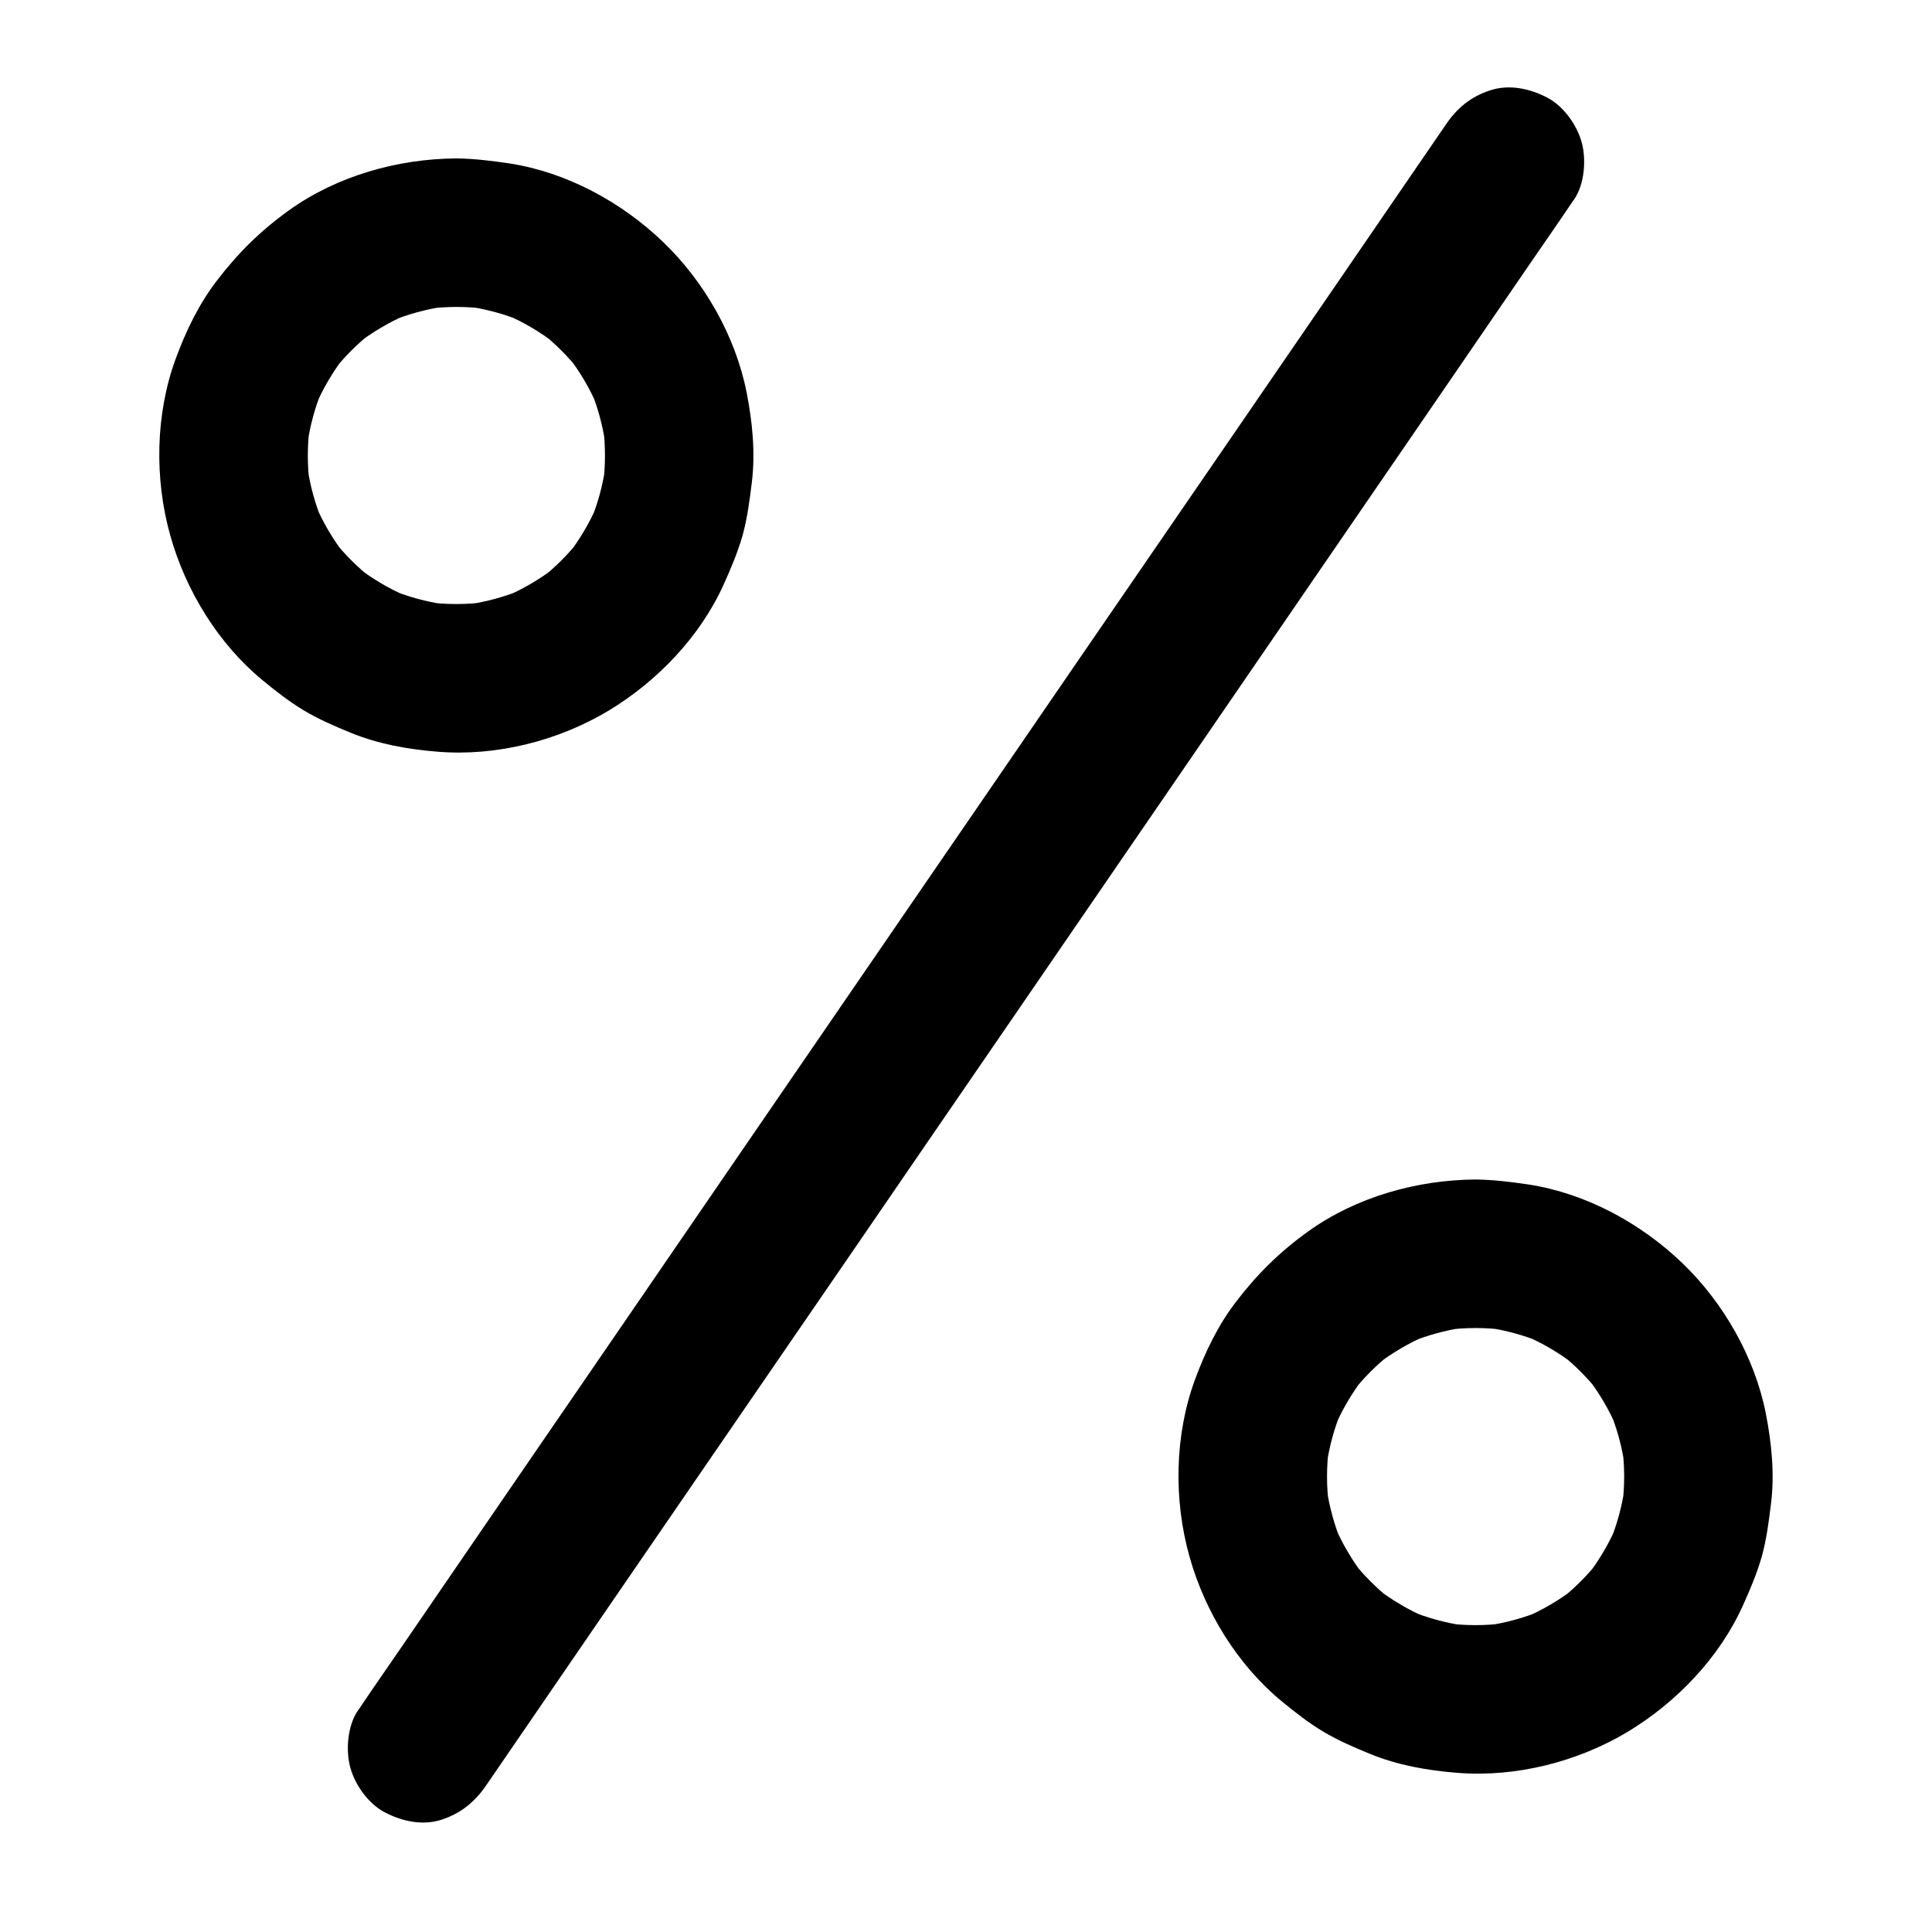
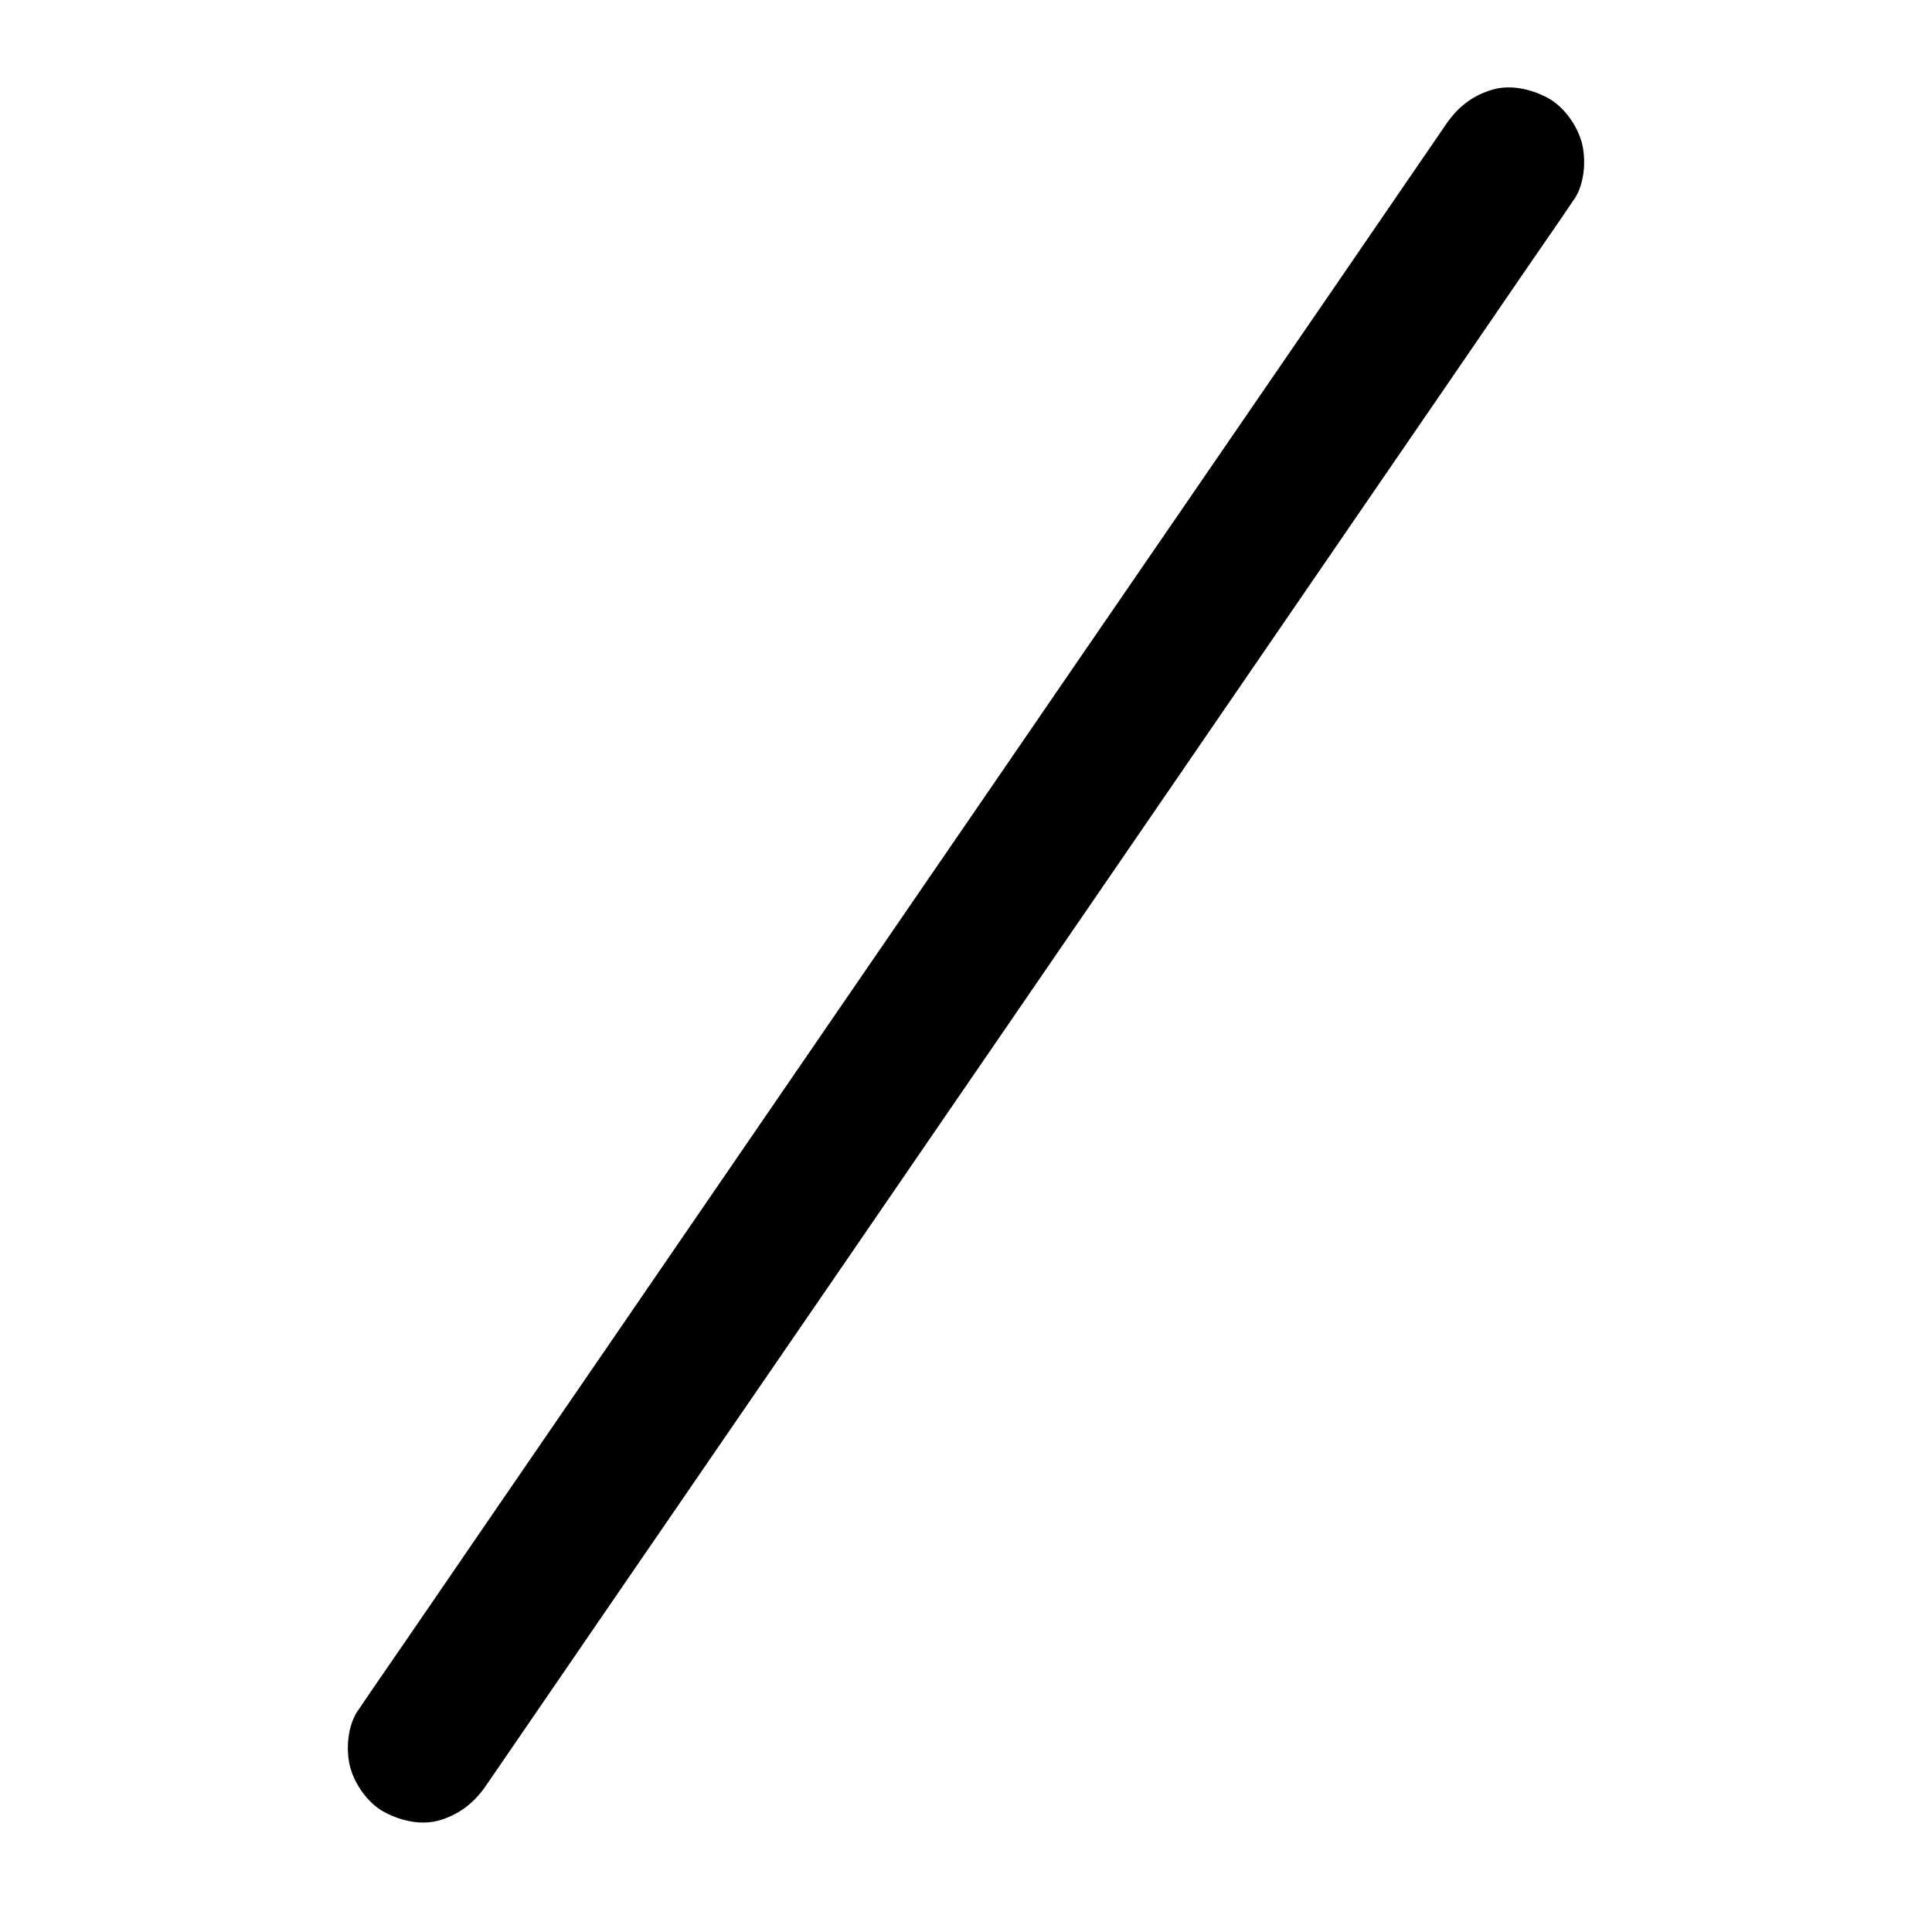
<svg xmlns="http://www.w3.org/2000/svg" fill="#000000" width="800px" height="800px" version="1.1" viewBox="144 144 512 512">
  <g>
    <path d="m272.82 617.17c2.559-3.738 5.164-7.527 7.723-11.266 6.988-10.234 14.023-20.418 21.008-30.652 10.332-15.055 20.664-30.109 30.996-45.164 12.645-18.402 25.289-36.852 37.934-55.25 13.777-20.121 27.602-40.246 41.379-60.32 13.973-20.367 27.945-40.738 41.918-61.105 13.039-18.992 26.027-37.984 39.066-56.973 10.973-15.988 21.941-31.98 32.914-47.969 7.871-11.512 15.793-23.027 23.664-34.539 3.738-5.461 7.578-10.922 11.266-16.434 0.148-0.246 0.344-0.492 0.492-0.688 2.754-4.035 3.246-10.578 1.969-15.152-1.277-4.574-4.773-9.496-9.055-11.758-4.574-2.41-10.086-3.641-15.152-1.969-5.066 1.625-8.758 4.625-11.758 9.055-2.559 3.738-5.164 7.527-7.723 11.266-6.988 10.234-14.023 20.418-21.008 30.652-10.332 15.055-20.664 30.109-30.996 45.164-12.645 18.402-25.289 36.852-37.934 55.25-13.777 20.121-27.602 40.246-41.379 60.32-13.973 20.367-27.945 40.738-41.918 61.105-13.039 18.992-26.027 37.984-39.066 56.973-10.973 15.988-21.941 31.98-32.914 47.969-7.871 11.512-15.793 23.027-23.664 34.539-3.738 5.461-7.578 10.922-11.266 16.434-0.148 0.246-0.344 0.492-0.492 0.688-2.754 4.035-3.246 10.578-1.969 15.152 1.277 4.574 4.773 9.496 9.055 11.758 4.574 2.41 10.086 3.641 15.152 1.969 5.066-1.676 8.758-4.676 11.758-9.055z" />
-     <path d="m264.95 185.98c-15.5 0.098-31.637 4.625-44.328 13.727-7.676 5.512-13.629 11.414-19.285 18.844-4.723 6.199-8.07 13.188-10.773 20.516-5.41 14.711-5.656 31.883-1.426 46.887 4.082 14.562 12.695 28.633 24.453 38.328 3.543 2.902 7.184 5.758 11.07 8.07s8.02 4.082 12.203 5.805c7.43 3.051 15.254 4.43 23.273 5.066 15.449 1.23 31.832-2.902 45.117-10.875 12.891-7.773 24.254-19.582 30.504-33.406 1.918-4.231 3.738-8.562 5.019-12.988 1.277-4.625 1.871-9.348 2.461-14.07 0.984-7.969 0.148-16.09-1.379-23.91-2.953-14.906-11.219-29.371-22.141-39.852-11.02-10.578-25.484-18.449-40.688-20.812-4.688-0.688-9.359-1.277-14.082-1.328-10.281-0.051-20.172 9.102-19.68 19.68 0.492 10.727 8.66 19.633 19.68 19.68 2.754 0 5.461 0.195 8.168 0.543-1.723-0.246-3.492-0.492-5.215-0.688 5.066 0.738 9.938 2.066 14.66 4.035-1.574-0.641-3.148-1.328-4.723-1.969 4.773 2.016 9.25 4.676 13.383 7.824-1.328-1.031-2.656-2.066-3.984-3.102 3.887 3.051 7.379 6.543 10.43 10.43-1.031-1.328-2.066-2.656-3.102-3.984 3.148 4.133 5.805 8.609 7.824 13.383-0.641-1.574-1.328-3.148-1.969-4.723 1.969 4.723 3.297 9.594 4.035 14.66-0.246-1.723-0.492-3.492-0.688-5.215 0.738 5.461 0.738 10.922 0 16.336 0.246-1.723 0.492-3.492 0.688-5.215-0.738 5.066-2.066 9.938-4.035 14.66 0.641-1.574 1.328-3.148 1.969-4.723-2.016 4.773-4.676 9.25-7.824 13.383 1.031-1.328 2.066-2.656 3.102-3.984-3.051 3.887-6.543 7.379-10.43 10.43 1.328-1.031 2.656-2.066 3.984-3.102-4.133 3.148-8.609 5.805-13.383 7.824 1.574-0.641 3.148-1.328 4.723-1.969-4.723 1.969-9.594 3.297-14.66 4.035 1.723-0.246 3.492-0.492 5.215-0.688-5.461 0.738-10.922 0.738-16.336 0 1.723 0.246 3.492 0.492 5.215 0.688-5.066-0.738-9.938-2.066-14.66-4.035 1.574 0.641 3.148 1.328 4.723 1.969-4.773-2.016-9.25-4.676-13.383-7.824 1.328 1.031 2.656 2.066 3.984 3.102-3.887-3.051-7.379-6.543-10.43-10.43 1.031 1.328 2.066 2.656 3.102 3.984-3.148-4.133-5.805-8.609-7.824-13.383 0.641 1.574 1.328 3.148 1.969 4.723-1.969-4.723-3.297-9.594-4.035-14.66 0.246 1.723 0.492 3.492 0.688 5.215-0.738-5.461-0.738-10.922 0-16.336-0.246 1.723-0.492 3.492-0.688 5.215 0.738-5.066 2.066-9.938 4.035-14.66-0.641 1.574-1.328 3.148-1.969 4.723 2.016-4.773 4.676-9.25 7.824-13.383-1.031 1.328-2.066 2.656-3.102 3.984 3.051-3.887 6.543-7.379 10.43-10.43-1.328 1.031-2.656 2.066-3.984 3.102 4.133-3.148 8.609-5.805 13.383-7.824-1.574 0.641-3.148 1.328-4.723 1.969 4.723-1.969 9.594-3.297 14.66-4.035-1.723 0.246-3.492 0.492-5.215 0.688 2.707-0.344 5.461-0.543 8.168-0.543 5.066-0.051 10.332-2.164 13.922-5.758 3.394-3.394 6.004-9.004 5.758-13.922-0.492-10.625-8.66-19.727-19.68-19.68z" />
-     <path d="m535.05 456.58c-15.5 0.098-31.637 4.625-44.328 13.727-7.676 5.512-13.629 11.414-19.285 18.844-4.723 6.199-8.07 13.188-10.773 20.516-5.41 14.711-5.656 31.883-1.426 46.887 4.082 14.562 12.695 28.633 24.453 38.328 3.543 2.902 7.184 5.758 11.07 8.07s8.02 4.082 12.203 5.805c7.43 3.051 15.254 4.43 23.273 5.066 15.449 1.23 31.832-2.902 45.117-10.875 12.891-7.773 24.254-19.582 30.504-33.406 1.918-4.231 3.738-8.562 5.019-12.988 1.277-4.625 1.871-9.348 2.461-14.07 0.984-7.969 0.148-16.09-1.379-23.91-2.953-14.906-11.219-29.371-22.141-39.852-11.02-10.578-25.484-18.449-40.688-20.812-4.688-0.688-9.359-1.277-14.082-1.328-10.281-0.051-20.172 9.102-19.68 19.68 0.492 10.727 8.66 19.633 19.68 19.68 2.754 0 5.461 0.195 8.168 0.543-1.723-0.246-3.492-0.492-5.215-0.688 5.066 0.738 9.938 2.066 14.66 4.035-1.574-0.641-3.148-1.328-4.723-1.969 4.773 2.016 9.25 4.676 13.383 7.824-1.328-1.031-2.656-2.066-3.984-3.102 3.887 3.051 7.379 6.543 10.43 10.43-1.031-1.328-2.066-2.656-3.102-3.984 3.148 4.133 5.805 8.609 7.824 13.383-0.641-1.574-1.328-3.148-1.969-4.723 1.969 4.723 3.297 9.594 4.035 14.66-0.246-1.723-0.492-3.492-0.688-5.215 0.738 5.461 0.738 10.922 0 16.336 0.246-1.723 0.492-3.492 0.688-5.215-0.738 5.066-2.066 9.938-4.035 14.66 0.641-1.574 1.328-3.148 1.969-4.723-2.016 4.773-4.676 9.25-7.824 13.383 1.031-1.328 2.066-2.656 3.102-3.984-3.051 3.887-6.543 7.379-10.43 10.43 1.328-1.031 2.656-2.066 3.984-3.102-4.133 3.148-8.609 5.805-13.383 7.824 1.574-0.641 3.148-1.328 4.723-1.969-4.723 1.969-9.594 3.297-14.66 4.035 1.723-0.246 3.492-0.492 5.215-0.688-5.461 0.738-10.922 0.738-16.336 0 1.723 0.246 3.492 0.492 5.215 0.688-5.066-0.738-9.938-2.066-14.66-4.035 1.574 0.641 3.148 1.328 4.723 1.969-4.773-2.016-9.25-4.676-13.383-7.824 1.328 1.031 2.656 2.066 3.984 3.102-3.887-3.051-7.379-6.543-10.43-10.43 1.031 1.328 2.066 2.656 3.102 3.984-3.148-4.133-5.805-8.609-7.824-13.383 0.641 1.574 1.328 3.148 1.969 4.723-1.969-4.723-3.297-9.594-4.035-14.66 0.246 1.723 0.492 3.492 0.688 5.215-0.738-5.461-0.738-10.922 0-16.336-0.246 1.723-0.492 3.492-0.688 5.215 0.738-5.066 2.066-9.938 4.035-14.66-0.641 1.574-1.328 3.148-1.969 4.723 2.016-4.773 4.676-9.25 7.824-13.383-1.031 1.328-2.066 2.656-3.102 3.984 3.051-3.887 6.543-7.379 10.43-10.43-1.328 1.031-2.656 2.066-3.984 3.102 4.133-3.148 8.609-5.805 13.383-7.824-1.574 0.641-3.148 1.328-4.723 1.969 4.723-1.969 9.594-3.297 14.66-4.035-1.723 0.246-3.492 0.492-5.215 0.688 2.707-0.344 5.461-0.543 8.168-0.543 5.066-0.051 10.332-2.164 13.922-5.758 3.394-3.394 6.004-9.004 5.758-13.922-0.492-10.625-8.66-19.727-19.68-19.68z" />
  </g>
</svg>